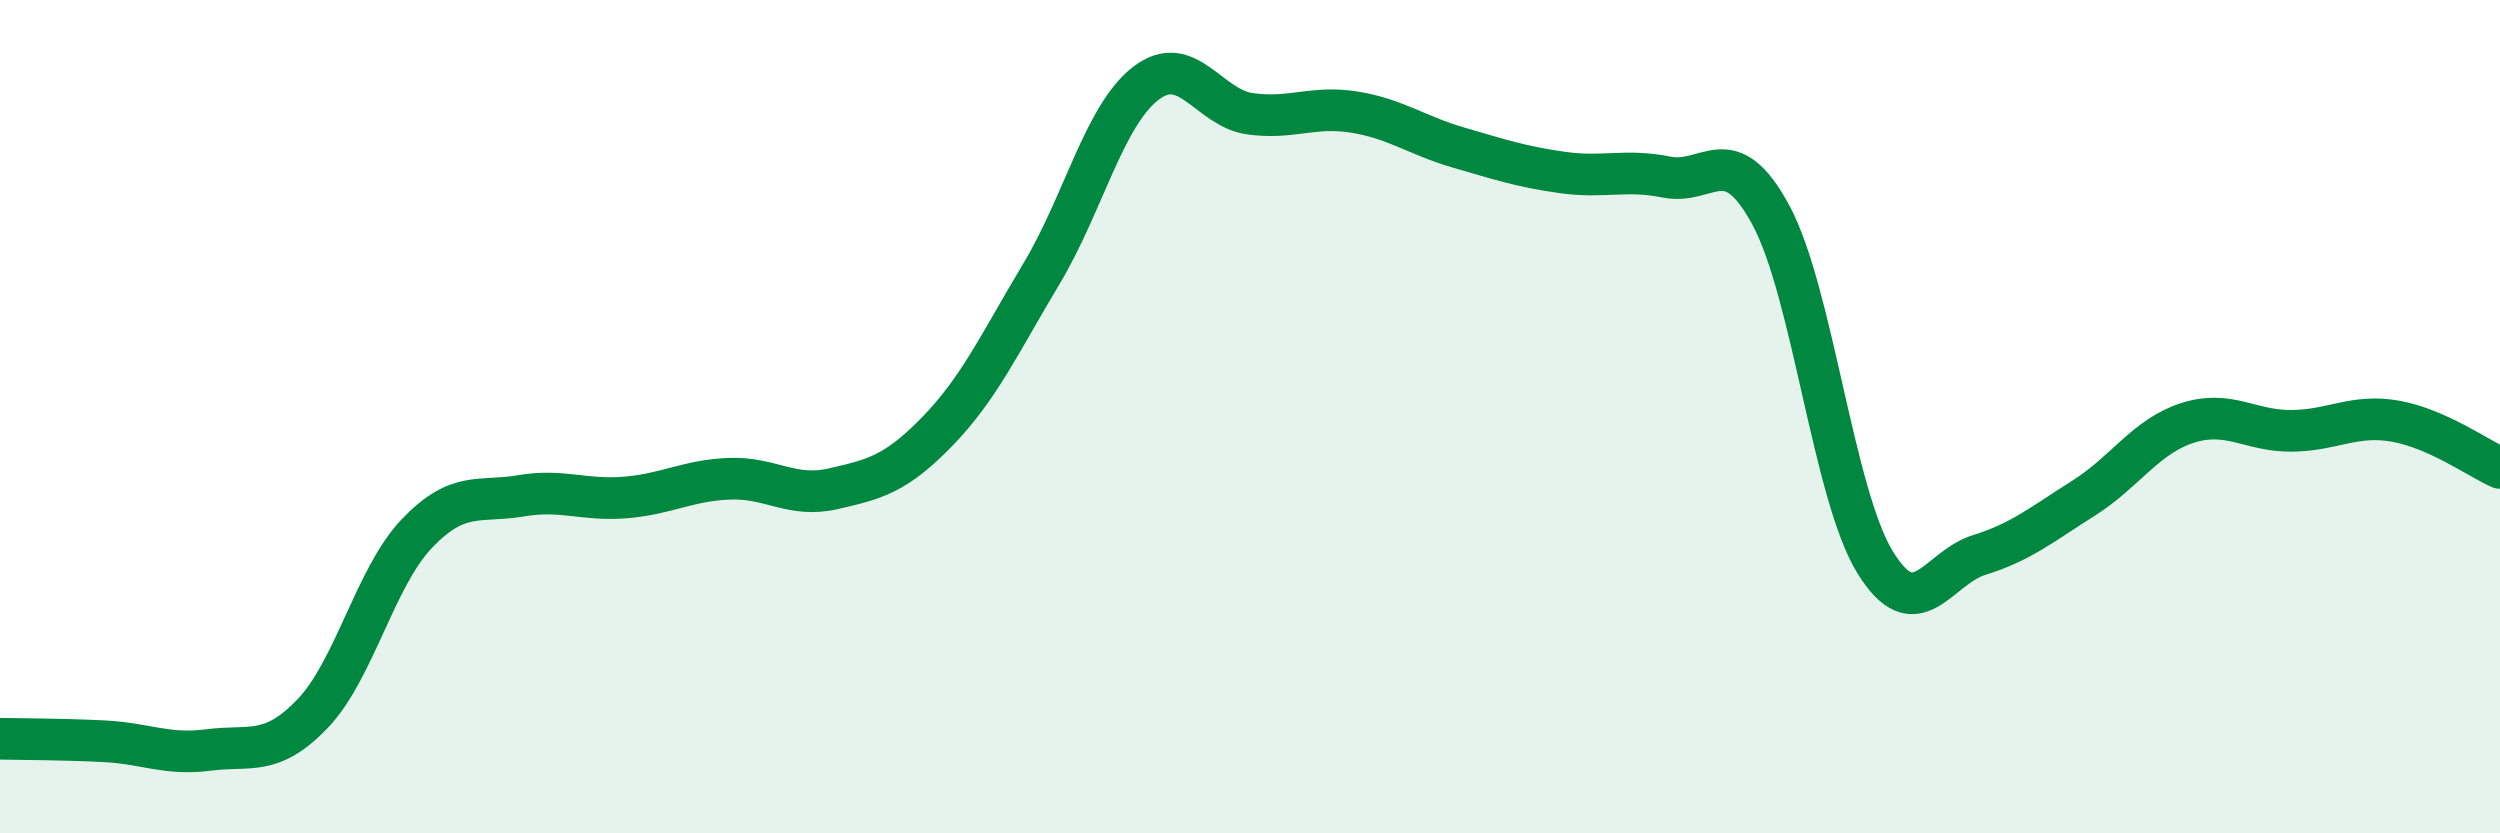
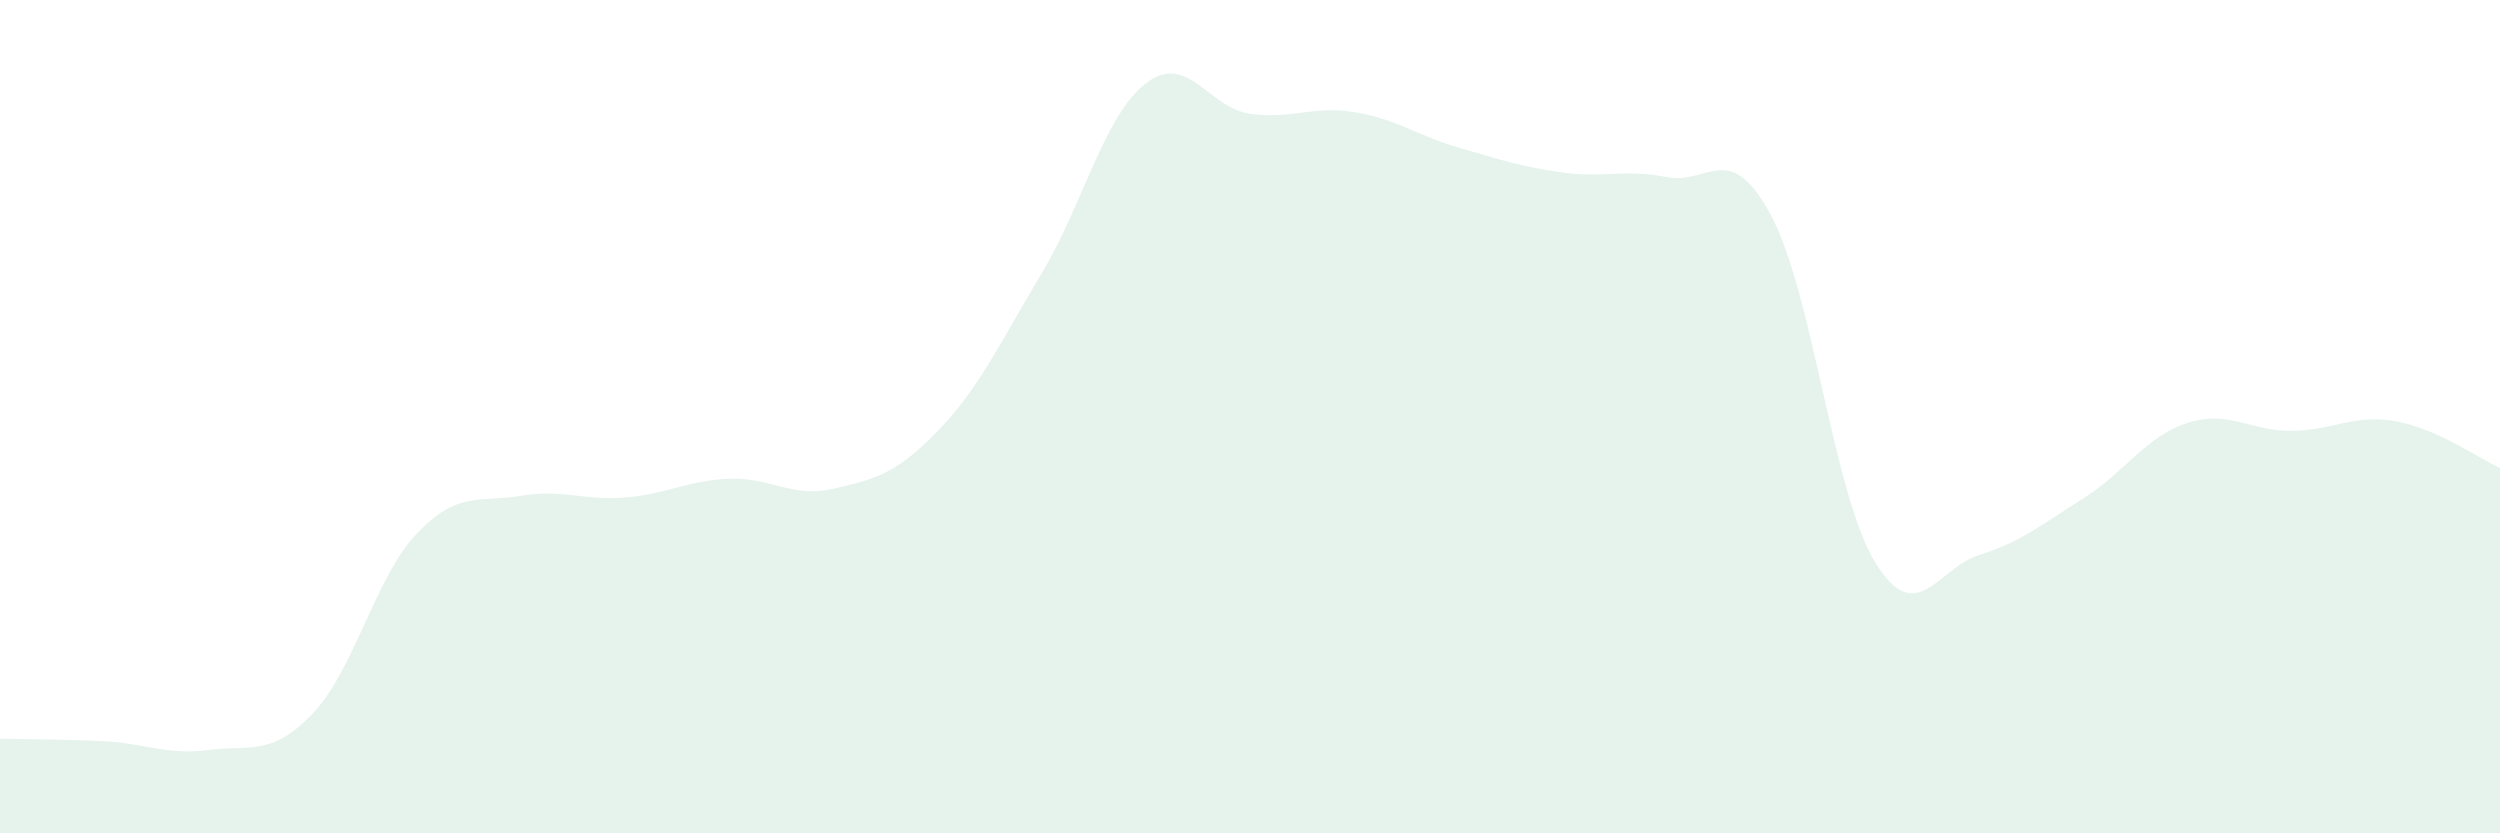
<svg xmlns="http://www.w3.org/2000/svg" width="60" height="20" viewBox="0 0 60 20">
  <path d="M 0,17.73 C 0.5,17.74 1.5,17.74 2.5,17.79 C 3.5,17.84 4,18.13 5,18 C 6,17.87 6.5,18.17 7.5,17.13 C 8.5,16.09 9,13.86 10,12.81 C 11,11.76 11.5,12.07 12.5,11.9 C 13.5,11.73 14,12.02 15,11.94 C 16,11.86 16.5,11.53 17.5,11.49 C 18.5,11.45 19,11.96 20,11.73 C 21,11.5 21.5,11.38 22.5,10.35 C 23.5,9.32 24,8.23 25,6.56 C 26,4.89 26.5,2.77 27.5,2 C 28.5,1.23 29,2.59 30,2.73 C 31,2.87 31.5,2.53 32.5,2.69 C 33.5,2.85 34,3.25 35,3.54 C 36,3.83 36.5,4 37.5,4.14 C 38.5,4.28 39,4.05 40,4.25 C 41,4.45 41.5,3.31 42.5,5.16 C 43.5,7.01 44,11.86 45,13.49 C 46,15.12 46.5,13.63 47.5,13.32 C 48.5,13.01 49,12.59 50,11.96 C 51,11.33 51.5,10.47 52.5,10.15 C 53.5,9.83 54,10.35 55,10.34 C 56,10.33 56.5,9.93 57.5,10.11 C 58.5,10.29 59.5,11.01 60,11.23L60 20L0 20Z" fill="#008740" opacity="0.1" stroke-linecap="round" stroke-linejoin="round" />
-   <path d="M 0,17.73 C 0.5,17.74 1.5,17.74 2.5,17.79 C 3.5,17.84 4,18.13 5,18 C 6,17.87 6.5,18.17 7.5,17.13 C 8.5,16.09 9,13.86 10,12.81 C 11,11.76 11.5,12.07 12.5,11.9 C 13.5,11.73 14,12.02 15,11.94 C 16,11.86 16.5,11.53 17.5,11.49 C 18.5,11.45 19,11.96 20,11.73 C 21,11.5 21.5,11.38 22.5,10.35 C 23.5,9.32 24,8.23 25,6.56 C 26,4.89 26.5,2.77 27.5,2 C 28.5,1.23 29,2.59 30,2.73 C 31,2.87 31.5,2.53 32.5,2.69 C 33.5,2.85 34,3.25 35,3.54 C 36,3.83 36.5,4 37.5,4.14 C 38.5,4.28 39,4.05 40,4.25 C 41,4.45 41.5,3.31 42.5,5.16 C 43.5,7.01 44,11.86 45,13.49 C 46,15.12 46.5,13.63 47.5,13.32 C 48.5,13.01 49,12.59 50,11.96 C 51,11.33 51.5,10.47 52.5,10.15 C 53.5,9.83 54,10.35 55,10.34 C 56,10.33 56.5,9.93 57.5,10.11 C 58.5,10.29 59.5,11.01 60,11.23" stroke="#008740" stroke-width="1" fill="none" stroke-linecap="round" stroke-linejoin="round" />
</svg>